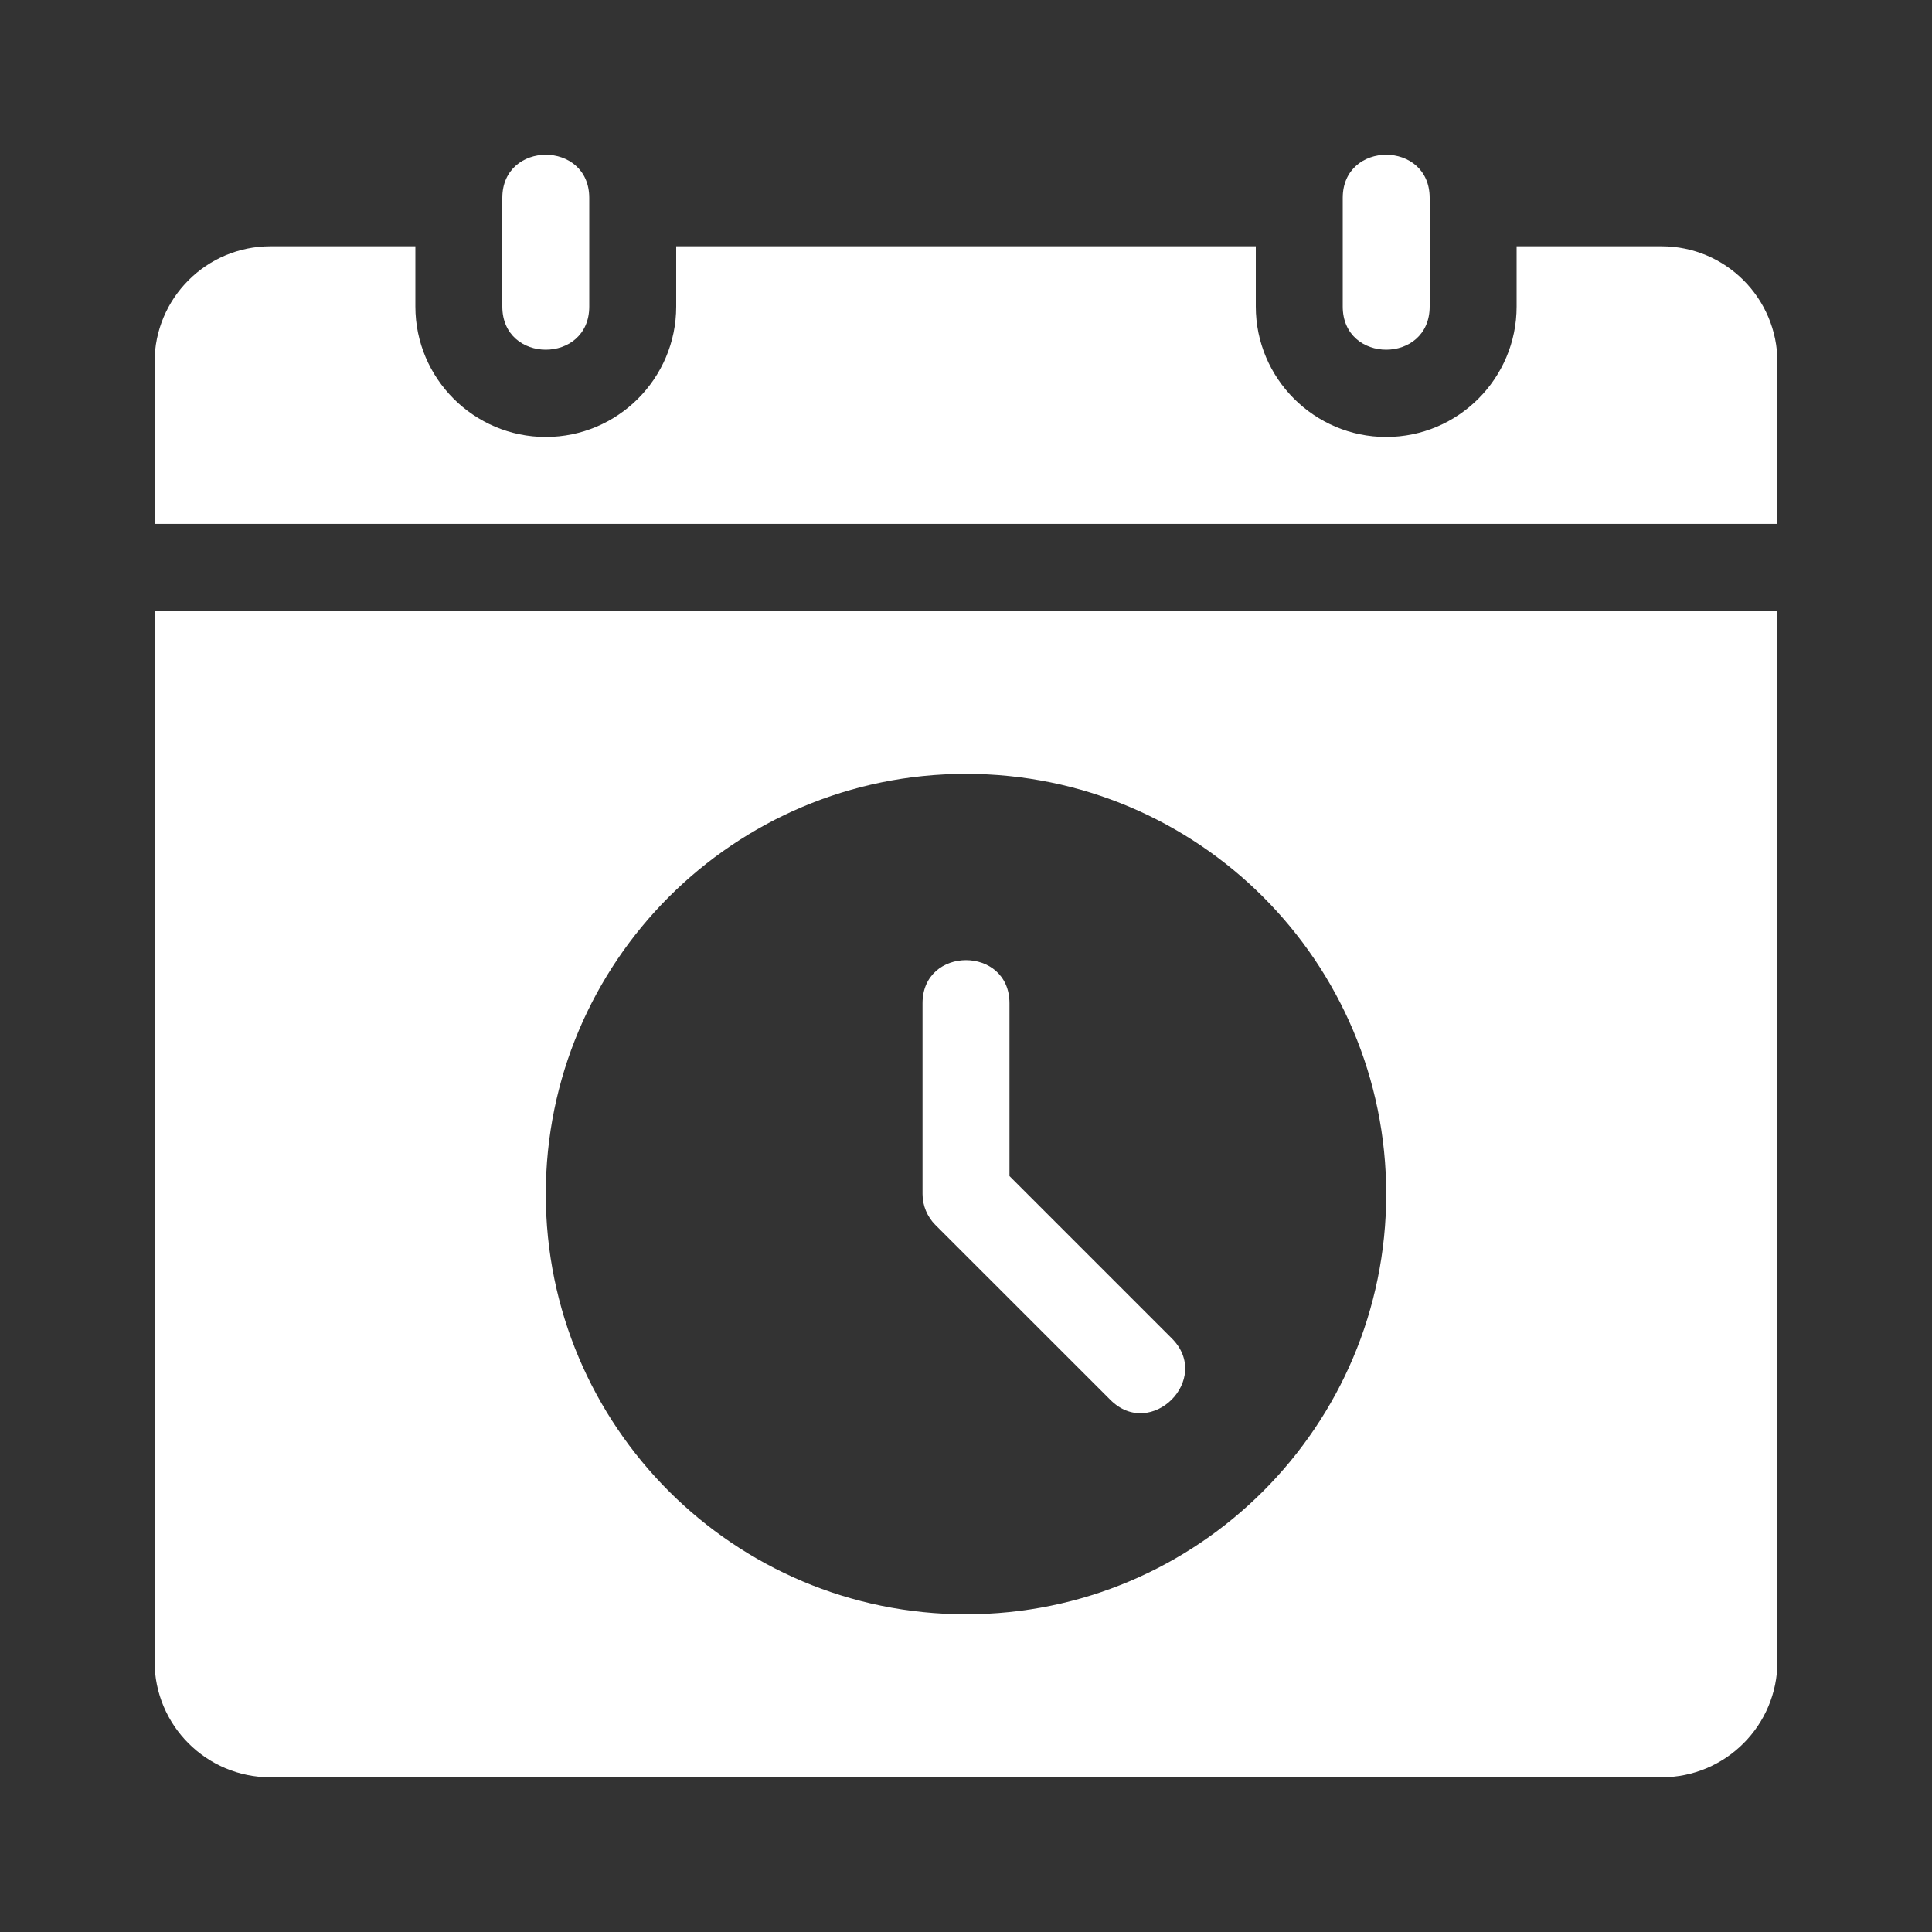
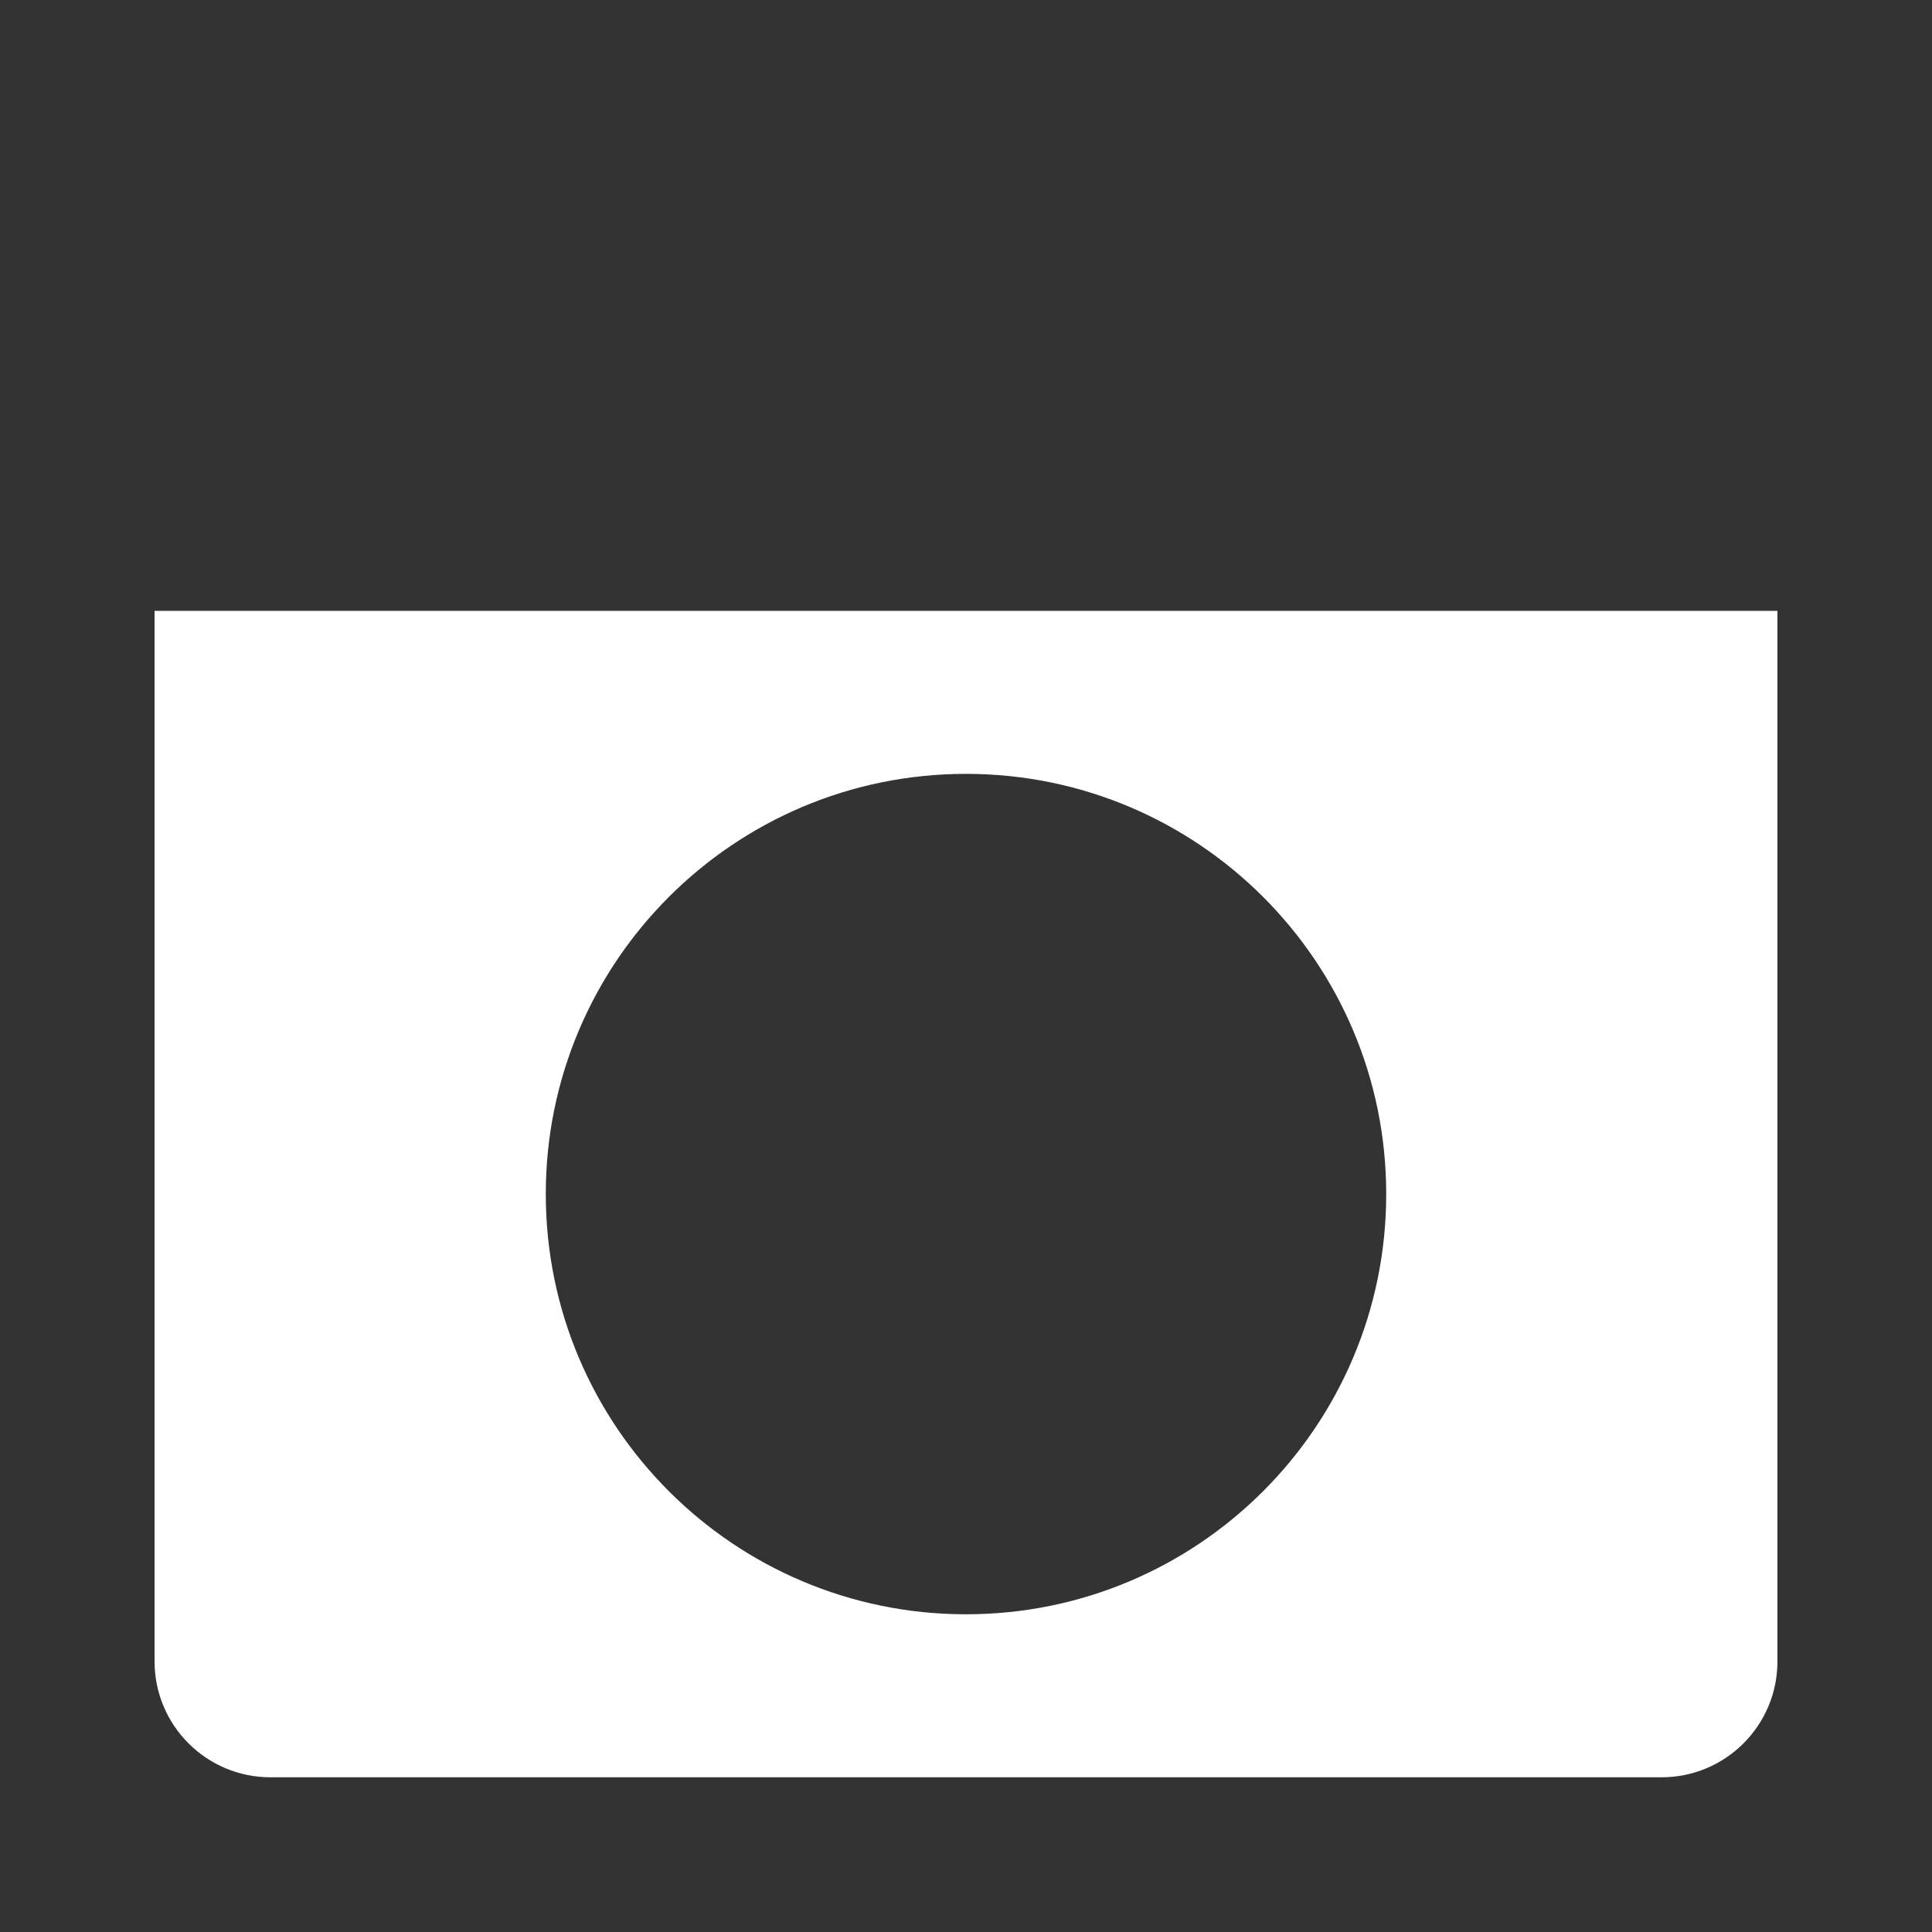
<svg xmlns="http://www.w3.org/2000/svg" width="40" height="40" viewBox="0 0 40 40" fill="none">
  <rect x="0" y="0" width="40" height="40" fill="#333333" stroke="none" />
-   <path d="M27.8 6.347V4.097C27.8 2.906 29.6 2.906 29.6 4.097V6.347C29.6 7.538 27.8 7.538 27.8 6.347Z" fill="white" />
-   <path d="M10.4 6.347V4.097C10.4 2.906 12.2 2.906 12.2 4.097V6.347C12.2 7.538 10.4 7.538 10.4 6.347Z" fill="white" />
-   <path d="M36.8 10.847C36.8 9.909 36.8 9.383 36.8 7.499C36.8 6.173 35.726 5.099 34.4 5.099H31.4V6.347C31.4 7.835 30.189 9.047 28.7 9.047C27.211 9.047 26 7.835 26 6.347V5.099H14V6.347C14 7.835 12.789 9.047 11.3 9.047C9.811 9.047 8.6 7.835 8.6 6.347V5.099C7.505 5.099 6.664 5.099 5.6 5.099C4.275 5.099 3.2 6.173 3.2 7.499V10.847H36.8Z" fill="white" />
  <path d="M3.2 12.647V34.397C3.2 35.723 4.275 36.797 5.6 36.797H34.4C35.726 36.797 36.8 35.723 36.8 34.397C36.8 19.661 36.8 15.097 36.8 12.647H3.2ZM20 33.422C15.195 33.422 11.3 29.527 11.3 24.722C11.3 19.917 15.195 16.022 20 16.022C24.805 16.022 28.7 19.917 28.7 24.722C28.7 29.527 24.805 33.422 20 33.422Z" fill="white" />
-   <path d="M24.262 27.711L20.9 24.349V20.772C20.9 19.581 19.1 19.581 19.1 20.772V24.722C19.1 24.961 19.2 25.195 19.364 25.359L22.989 28.983C23.831 29.825 25.104 28.553 24.262 27.711Z" fill="white" />
</svg>